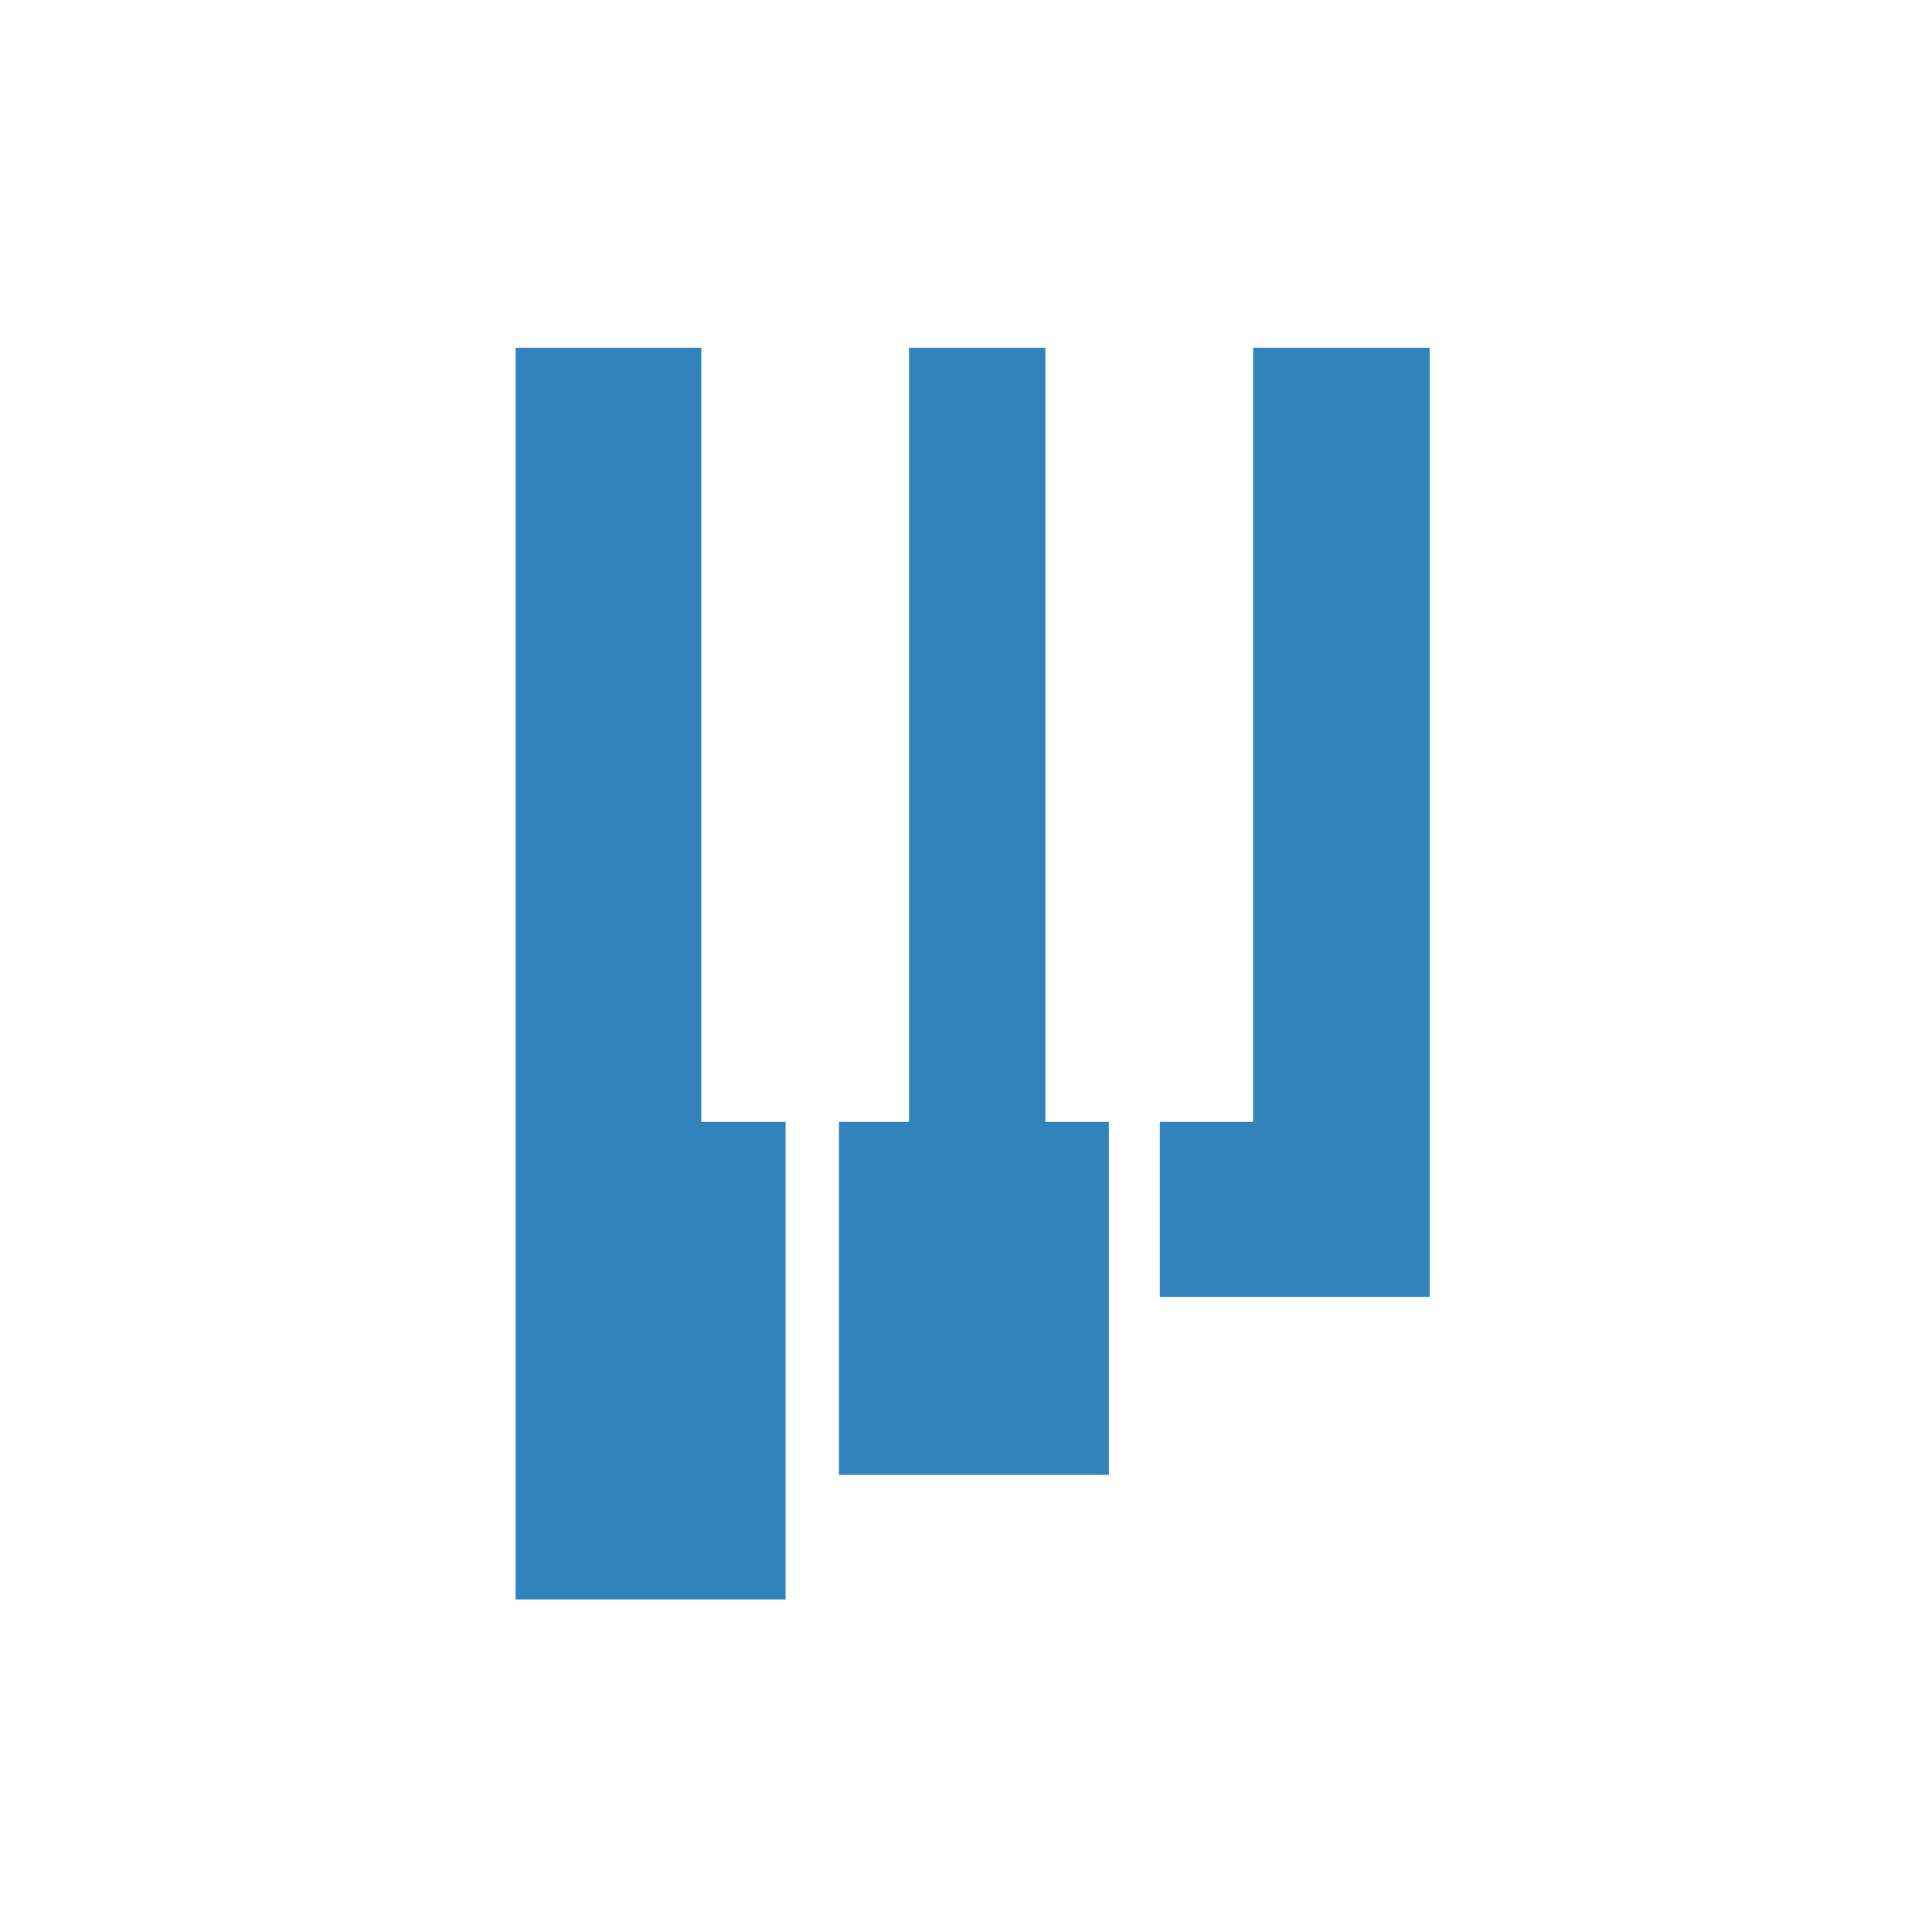
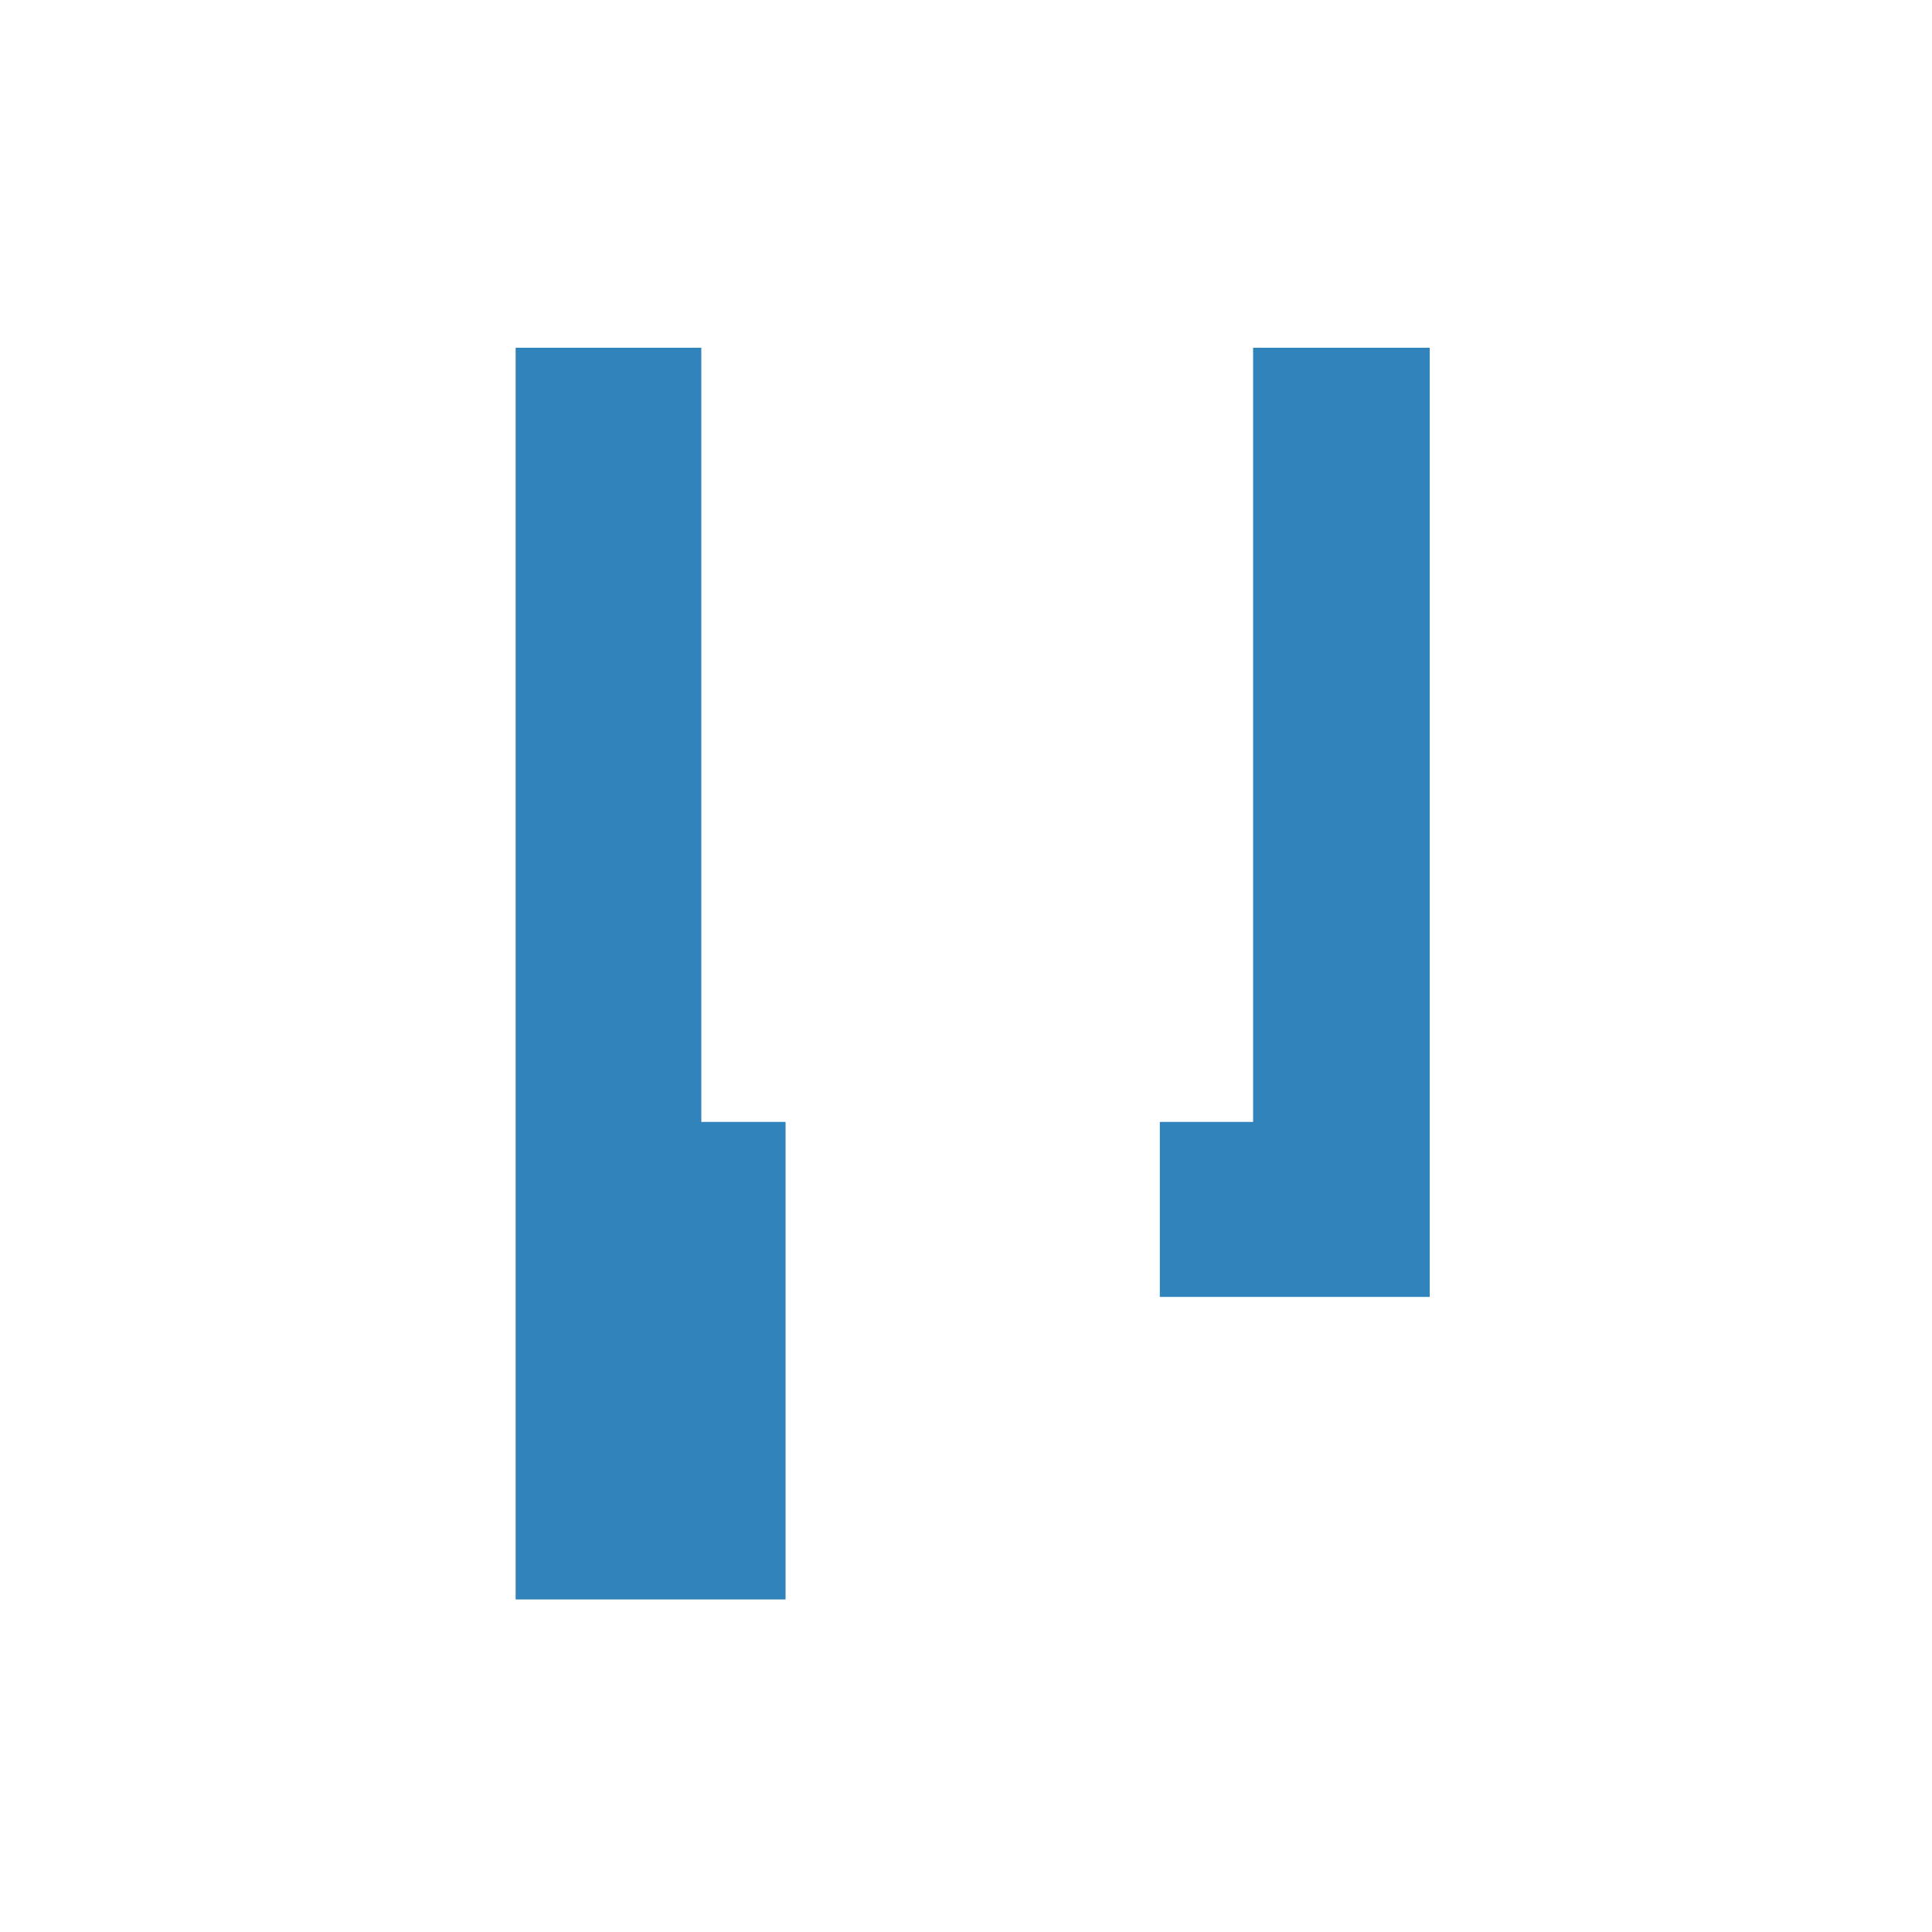
<svg xmlns="http://www.w3.org/2000/svg" id="Layer_2" viewBox="0 0 386.86 386.86">
  <defs>
    <style>.cls-1{fill:#fff;}.cls-2{fill:#3084bb;}</style>
  </defs>
  <g id="Layer_1-2">
    <g>
-       <rect class="cls-1" width="386.86" height="386.86" />
      <g>
        <polygon class="cls-2" points="140.43 224.65 140.43 69.63 103.25 69.63 103.25 320.27 157.3 320.27 157.3 224.65 140.43 224.65" />
        <polygon class="cls-2" points="250.92 69.63 250.92 224.65 232.24 224.65 232.24 259.69 286.29 259.69 286.29 69.63 250.92 69.63" />
-         <polygon class="cls-2" points="209.32 224.65 209.32 69.63 182.02 69.63 182.02 224.65 167.99 224.65 167.99 295.33 222.04 295.33 222.04 224.65 209.32 224.65" />
      </g>
    </g>
  </g>
</svg>